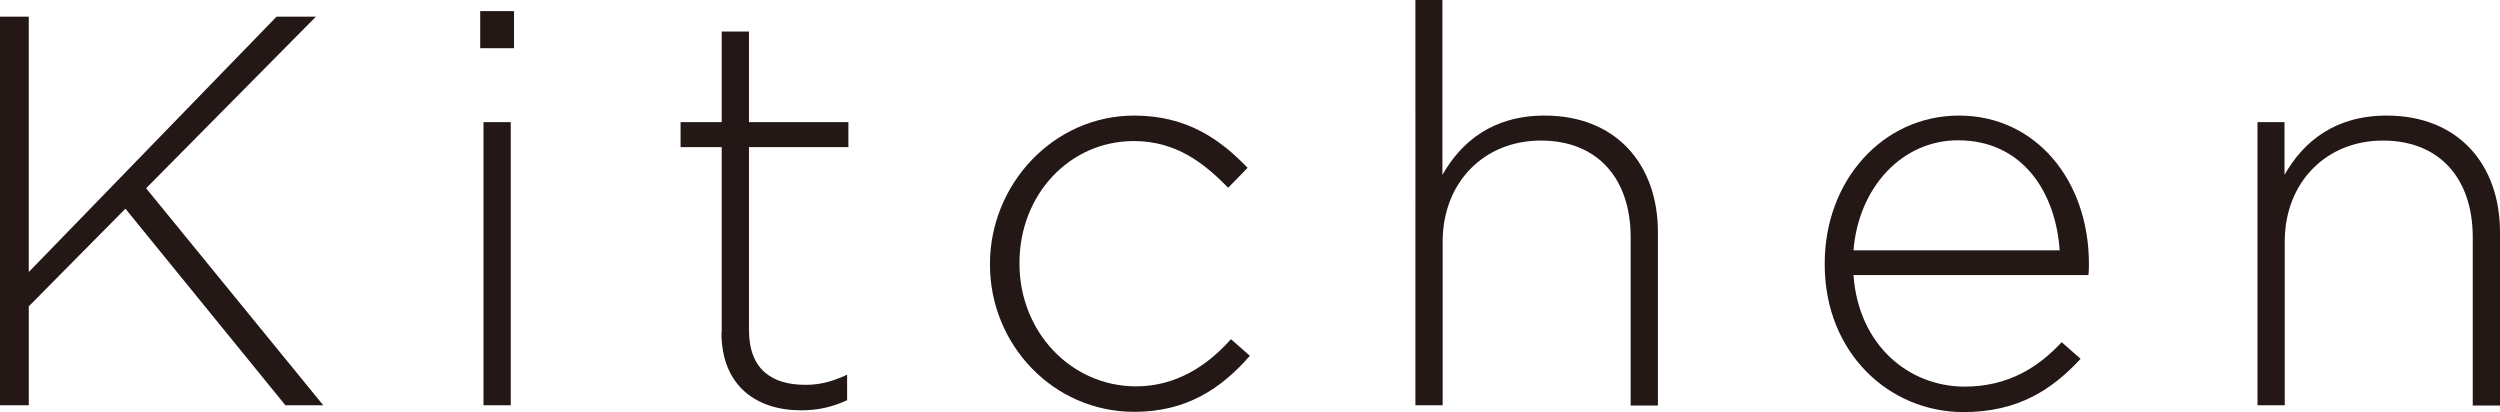
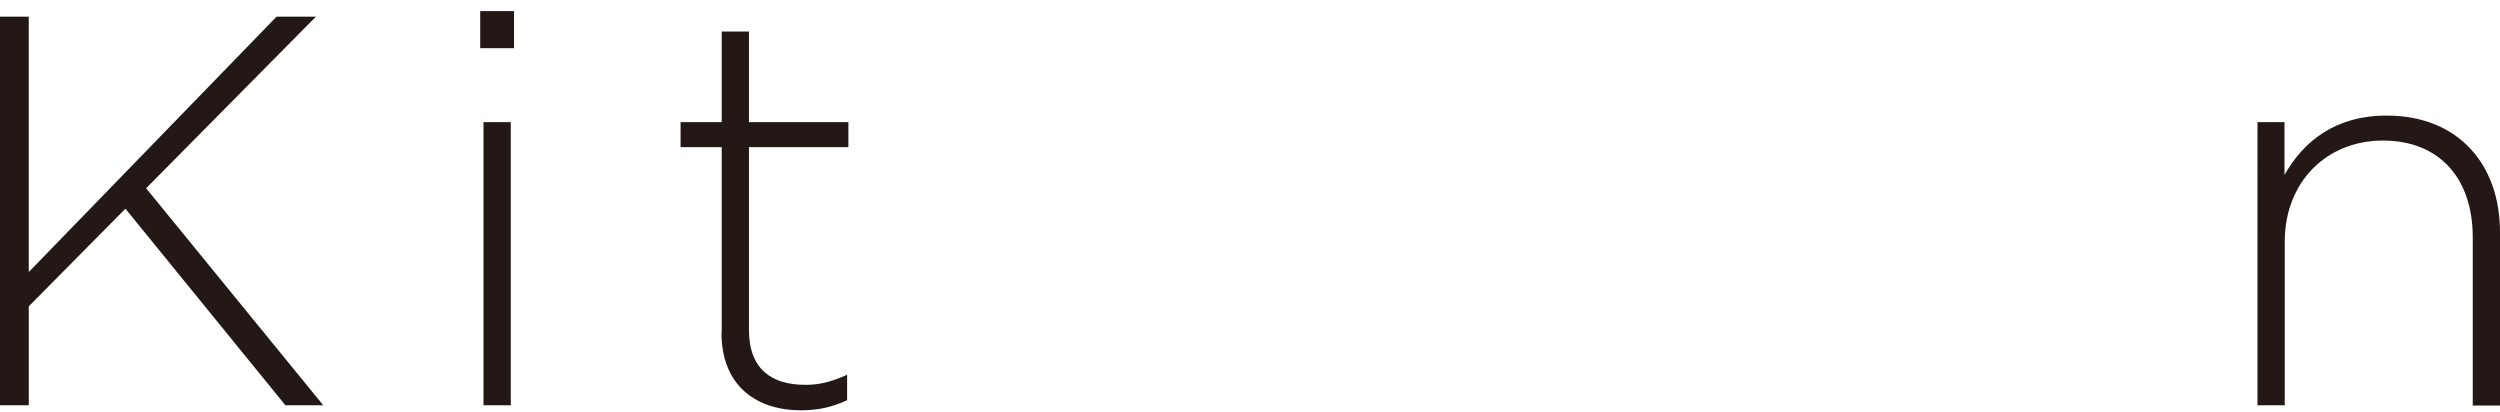
<svg xmlns="http://www.w3.org/2000/svg" id="_レイヤー_2" data-name="レイヤー_2" viewBox="0 0 99.07 16.33">
  <defs>
    <style>
      .cls-1 {
        fill: #231815;
      }
    </style>
  </defs>
  <g id="Contents">
    <g>
      <path class="cls-1" d="M0,.66h1.14v10.12L10.96.66h1.56l-6.73,6.8,7.02,8.6h-1.5l-6.34-7.79-3.83,3.87v3.92H0V.66Z" />
      <path class="cls-1" d="M19.03.44h1.34v1.47h-1.34V.44ZM19.16,4.84h1.08v11.22h-1.08V4.84Z" />
      <path class="cls-1" d="M28.6,13.18v-7.35h-1.63v-.99h1.63V1.25h1.08v3.59h3.94v.99h-3.94v7.24c0,1.61.95,2.18,2.24,2.18.55,0,1.01-.11,1.65-.4v1.01c-.57.26-1.12.4-1.83.4-1.74,0-3.15-.95-3.15-3.08Z" />
-       <path class="cls-1" d="M39.23,10.5v-.04c0-3.15,2.51-5.88,5.72-5.88,2.11,0,3.43.97,4.49,2.07l-.77.79c-.97-.99-2.07-1.85-3.74-1.85-2.55,0-4.53,2.13-4.53,4.82v.04c0,2.71,2.05,4.86,4.62,4.86,1.58,0,2.82-.81,3.76-1.87l.75.66c-1.14,1.3-2.51,2.22-4.58,2.22-3.23,0-5.72-2.68-5.72-5.83Z" />
-       <path class="cls-1" d="M56.08,0h1.08v6.93c.75-1.32,2-2.35,4.05-2.35,2.84,0,4.49,1.94,4.49,4.62v6.87h-1.08v-6.67c0-2.31-1.3-3.83-3.56-3.83s-3.89,1.67-3.89,4v6.49h-1.08V0Z" />
-       <path class="cls-1" d="M72.31,10.47v-.04c0-3.26,2.29-5.85,5.32-5.85s5.15,2.55,5.15,5.88c0,.2,0,.26-.02.44h-9.31c.2,2.79,2.2,4.42,4.4,4.42,1.74,0,2.93-.77,3.85-1.76l.75.66c-1.14,1.23-2.49,2.11-4.64,2.11-2.95,0-5.5-2.35-5.5-5.85ZM81.62,9.92c-.15-2.27-1.45-4.36-4.03-4.36-2.22,0-3.94,1.87-4.14,4.36h8.16Z" />
      <path class="cls-1" d="M89.45,4.84h1.08v2.09c.75-1.32,2-2.35,4.05-2.35,2.84,0,4.49,1.94,4.49,4.62v6.87h-1.08v-6.67c0-2.31-1.3-3.83-3.56-3.83s-3.89,1.67-3.89,4v6.49h-1.08V4.84Z" />
    </g>
  </g>
</svg>